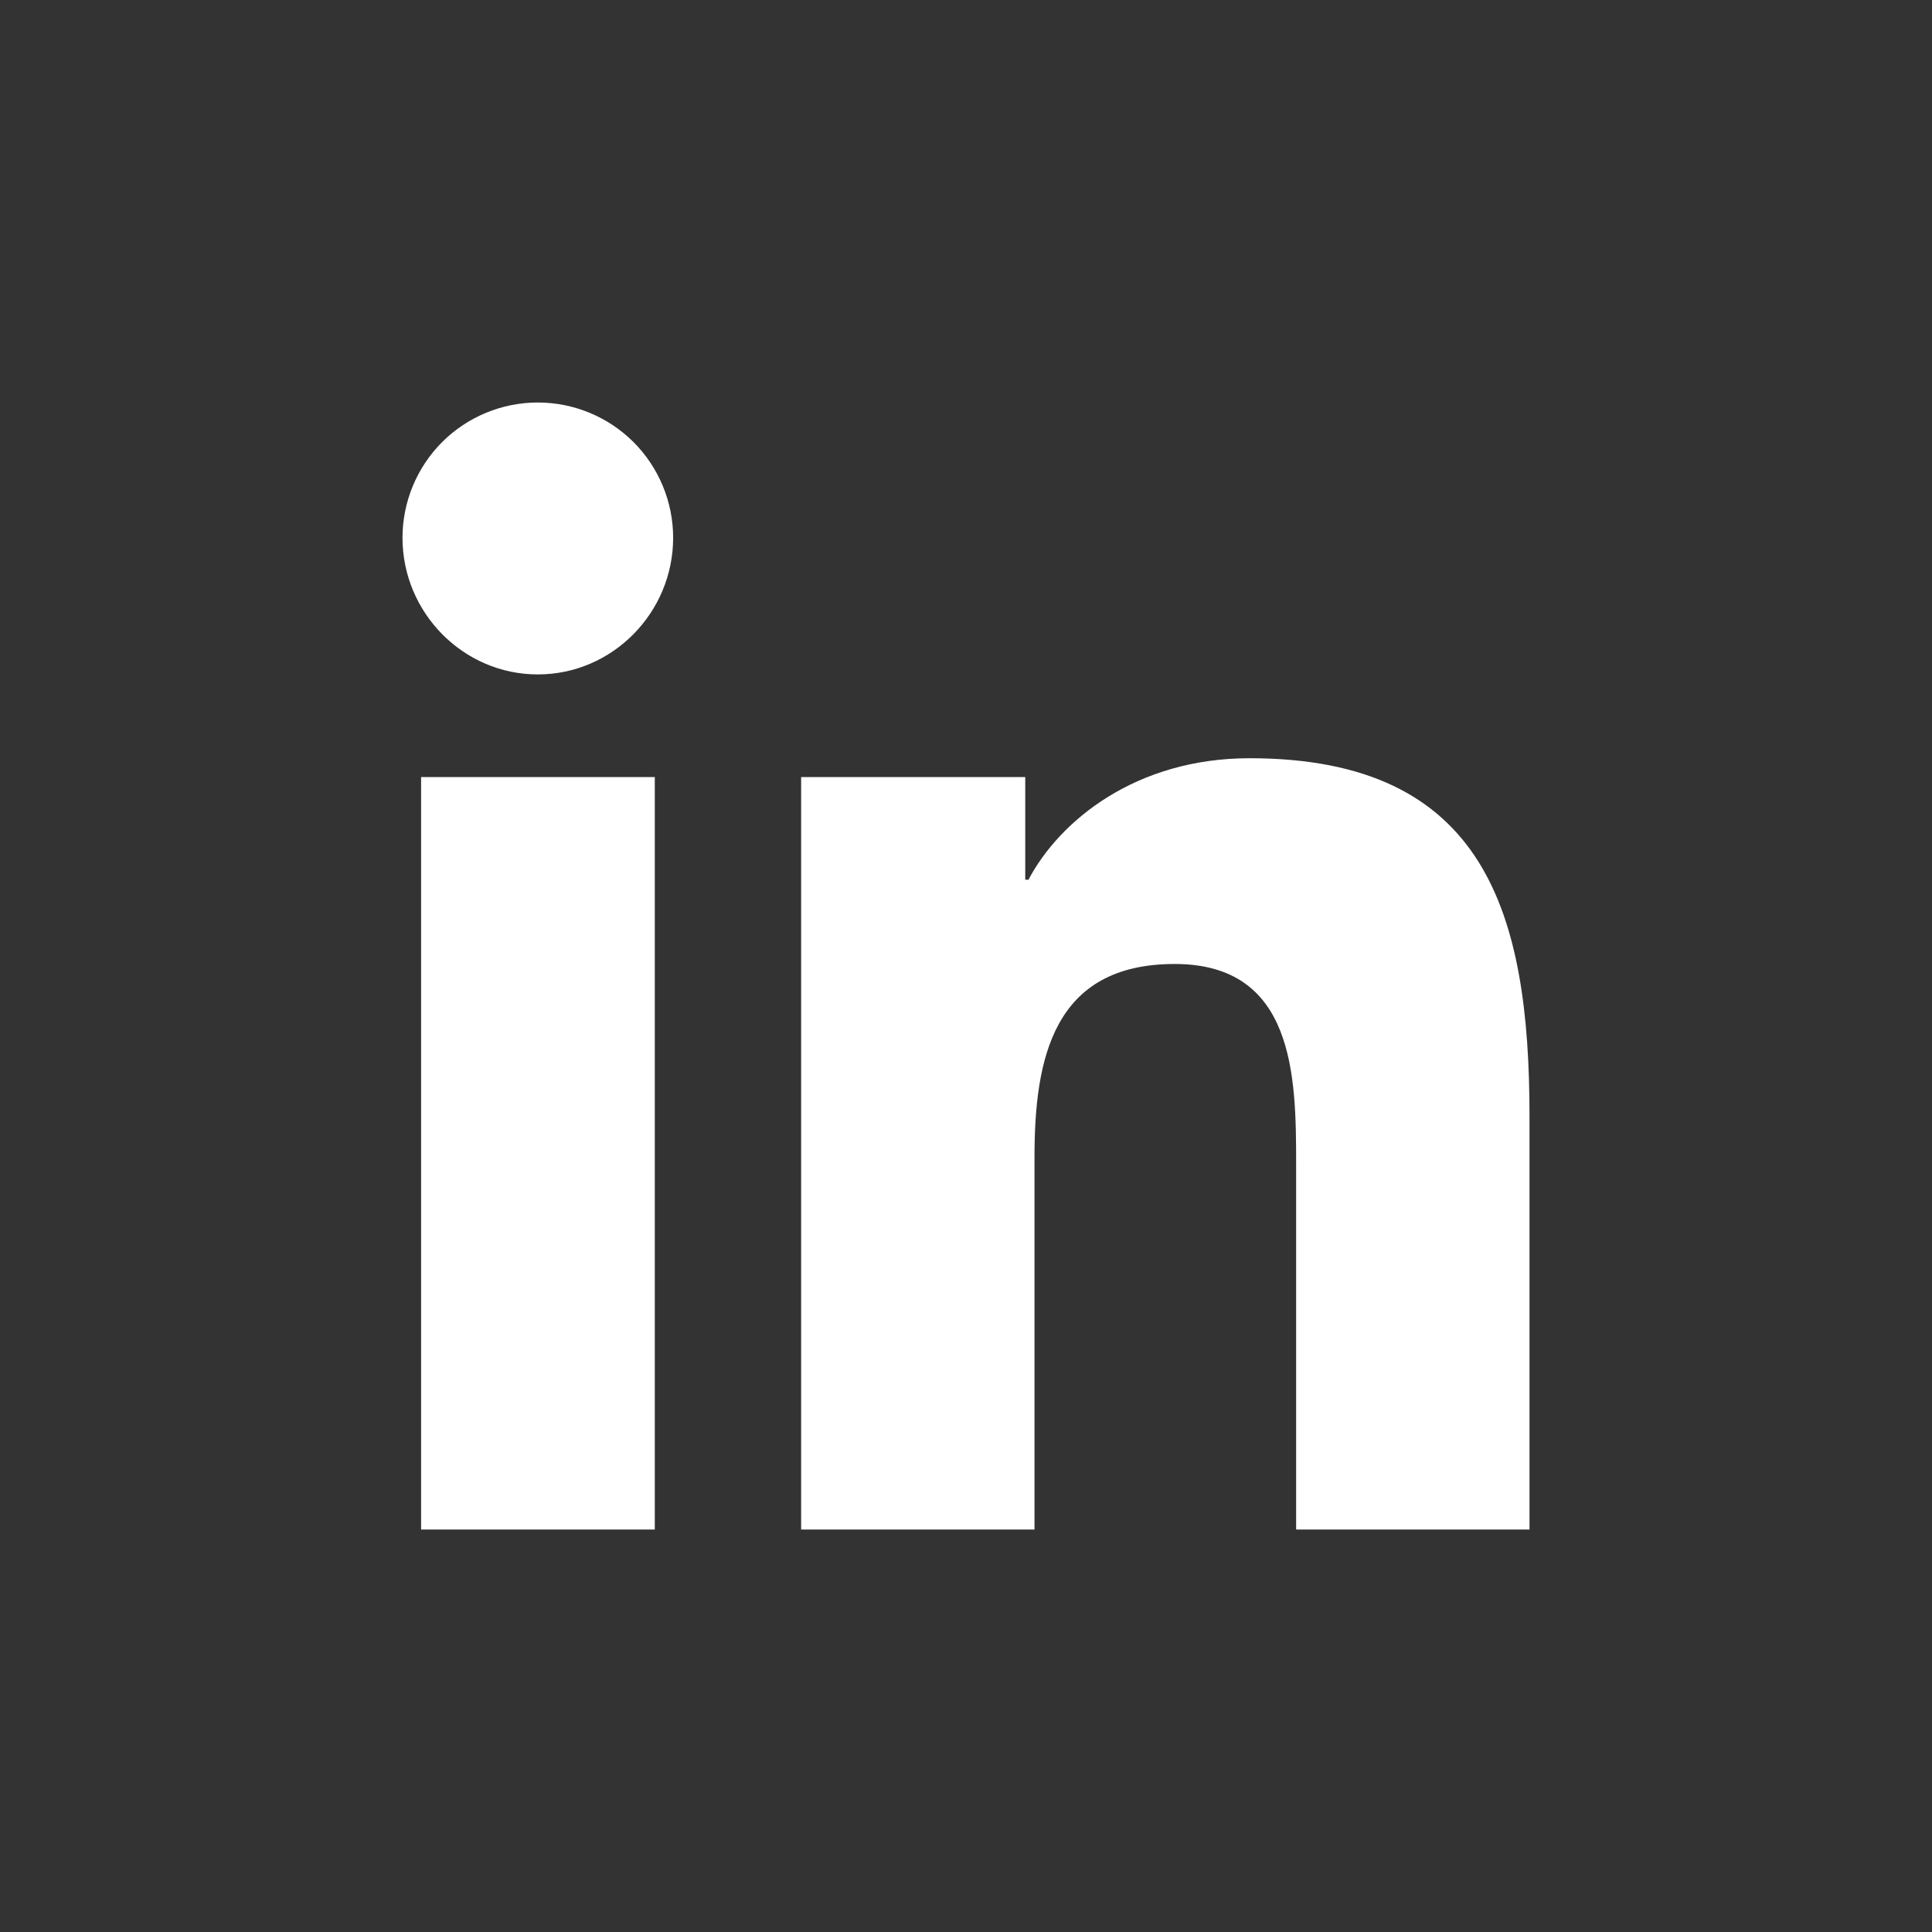
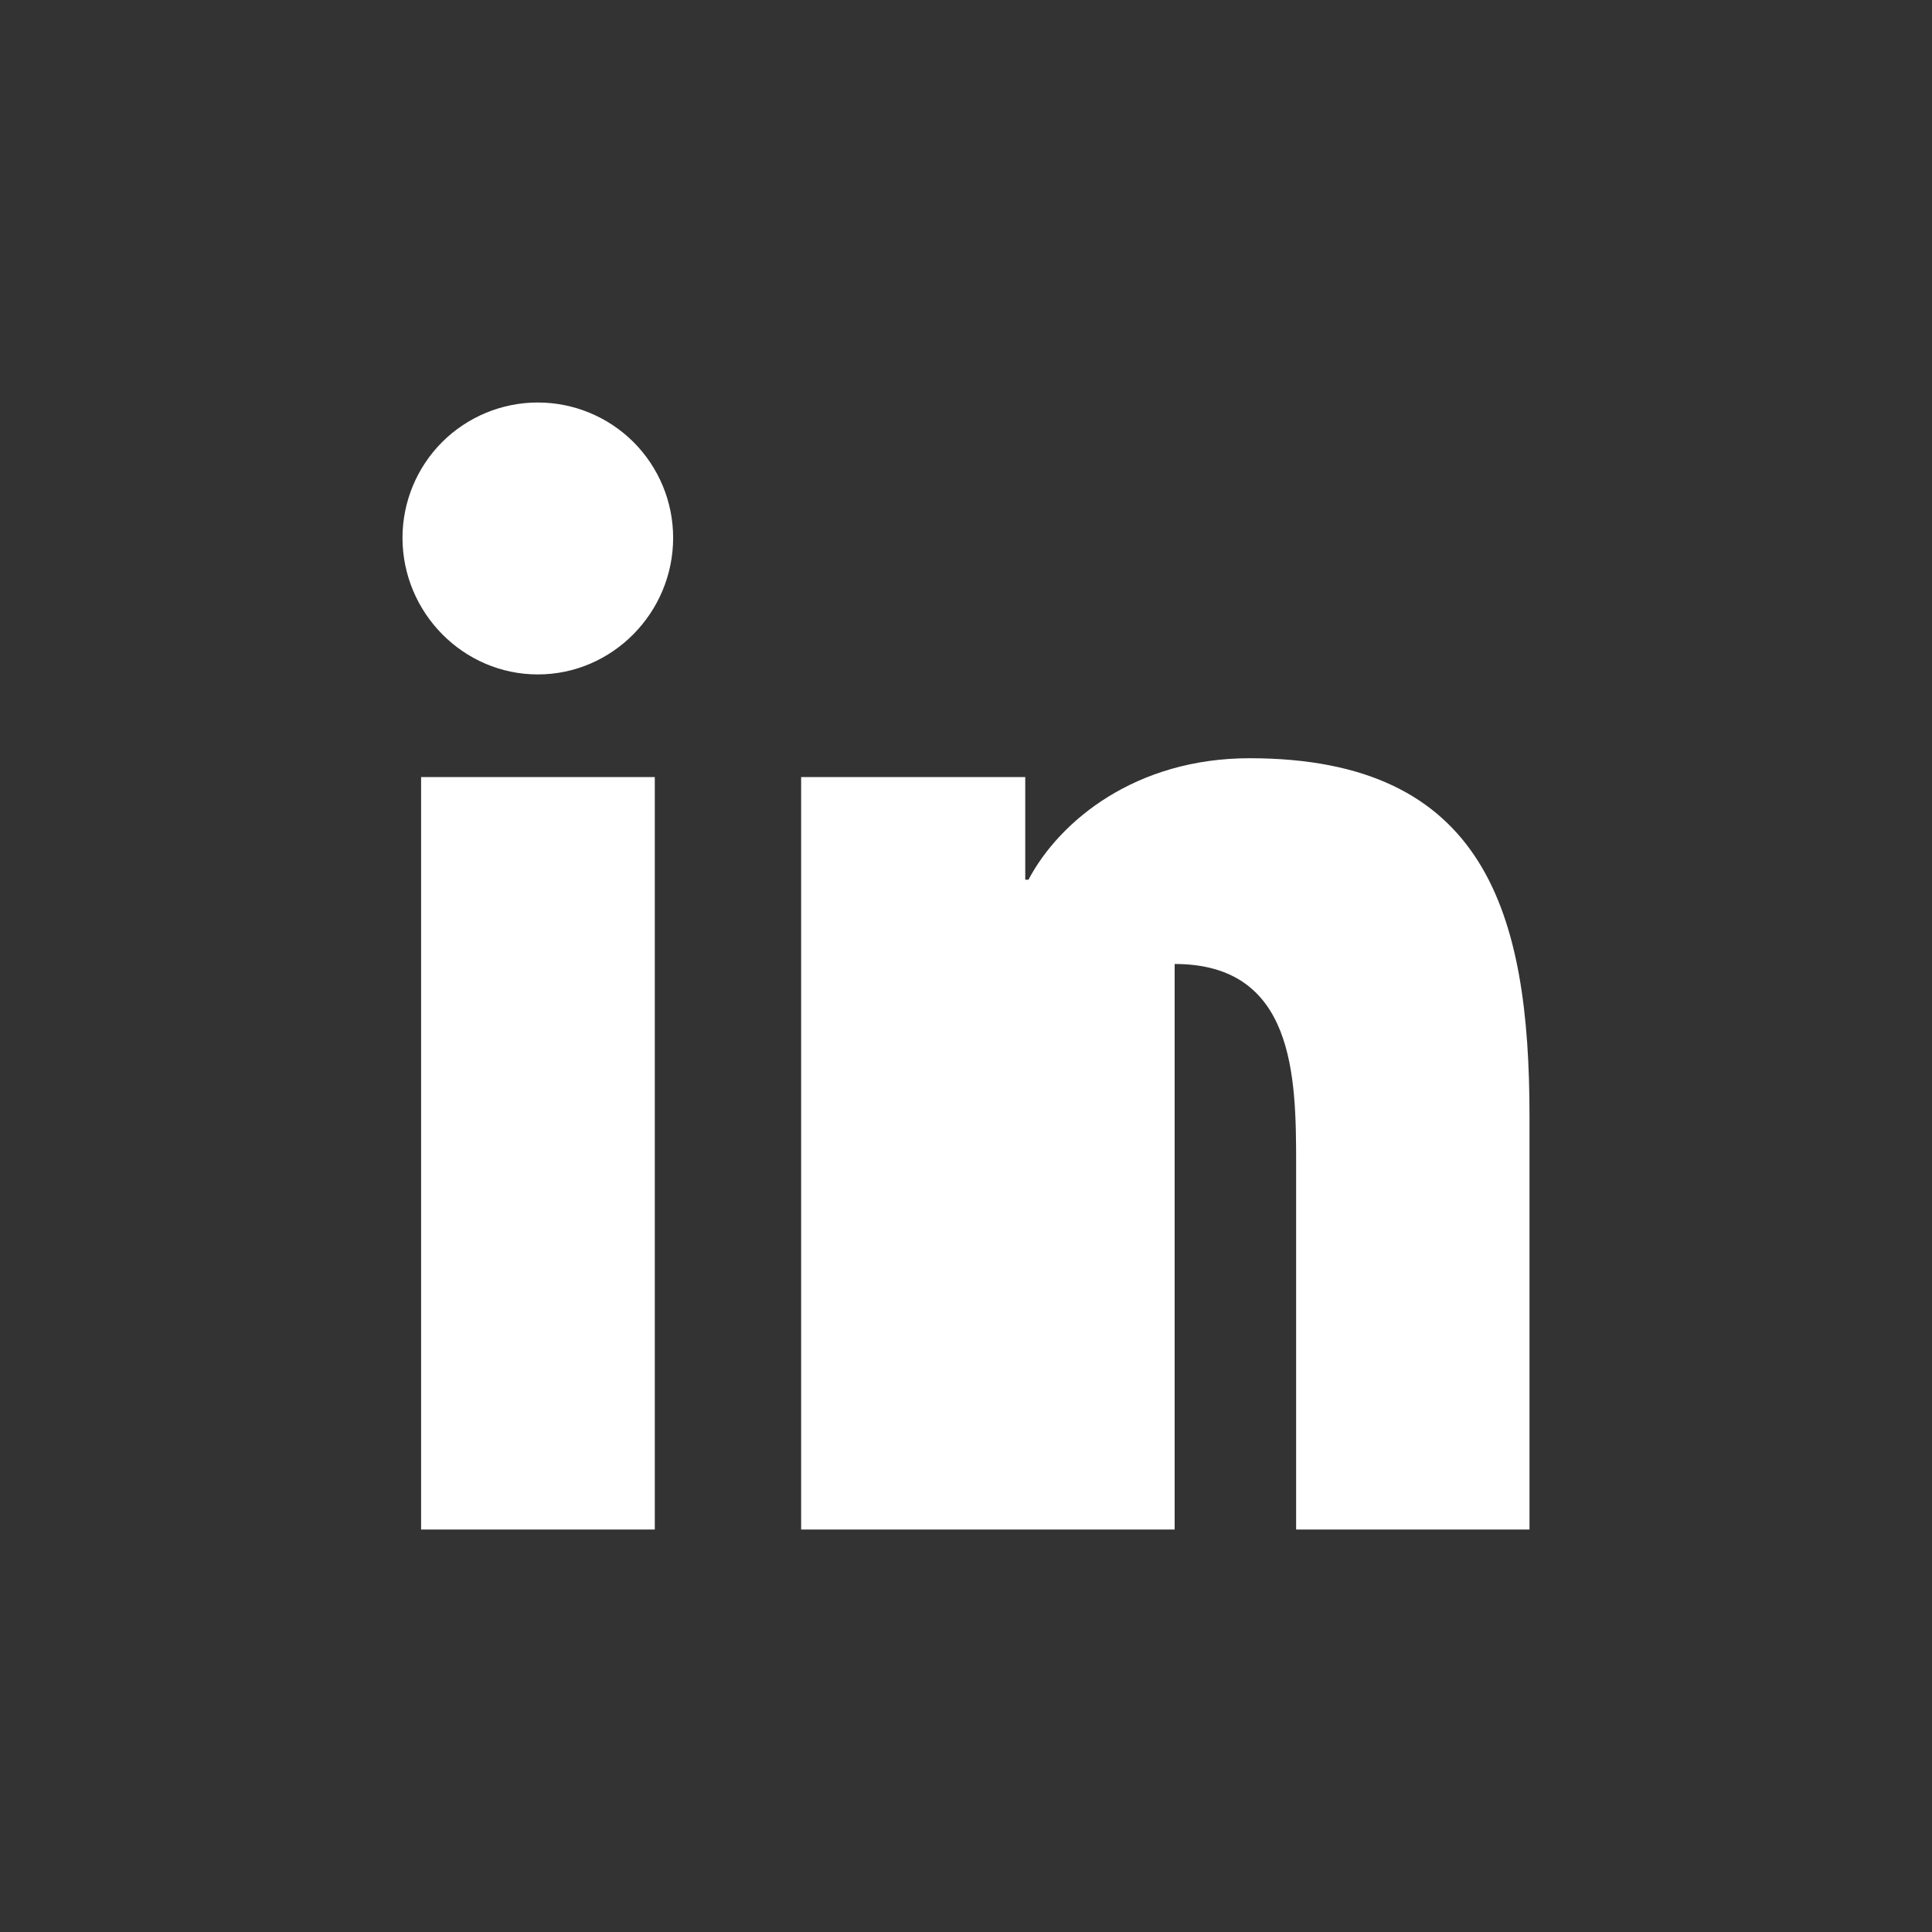
<svg xmlns="http://www.w3.org/2000/svg" width="24" height="24" viewBox="0 0 24 24" fill="none">
  <rect x="0" y="0" width="24" height="24" fill="#333333" stroke="none" />
-   <path d="M8.134 19H5.231V9.653H8.134V19ZM6.681 8.378C5.753 8.378 5 7.609 5 6.681C5 6.235 5.177 5.808 5.492 5.492C5.808 5.177 6.235 5 6.681 5C7.127 5 7.554 5.177 7.87 5.492C8.185 5.808 8.362 6.235 8.362 6.681C8.362 7.609 7.609 8.378 6.681 8.378ZM18.997 19H16.101V14.45C16.101 13.366 16.079 11.975 14.592 11.975C13.082 11.975 12.851 13.153 12.851 14.372V19H9.952V9.653H12.736V10.928H12.776C13.164 10.194 14.11 9.419 15.523 9.419C18.46 9.419 19 11.353 19 13.866V19H18.997Z" fill="white" />
+   <path d="M8.134 19H5.231V9.653H8.134V19ZM6.681 8.378C5.753 8.378 5 7.609 5 6.681C5 6.235 5.177 5.808 5.492 5.492C5.808 5.177 6.235 5 6.681 5C7.127 5 7.554 5.177 7.87 5.492C8.185 5.808 8.362 6.235 8.362 6.681C8.362 7.609 7.609 8.378 6.681 8.378ZM18.997 19H16.101V14.45C16.101 13.366 16.079 11.975 14.592 11.975V19H9.952V9.653H12.736V10.928H12.776C13.164 10.194 14.11 9.419 15.523 9.419C18.46 9.419 19 11.353 19 13.866V19H18.997Z" fill="white" />
</svg>